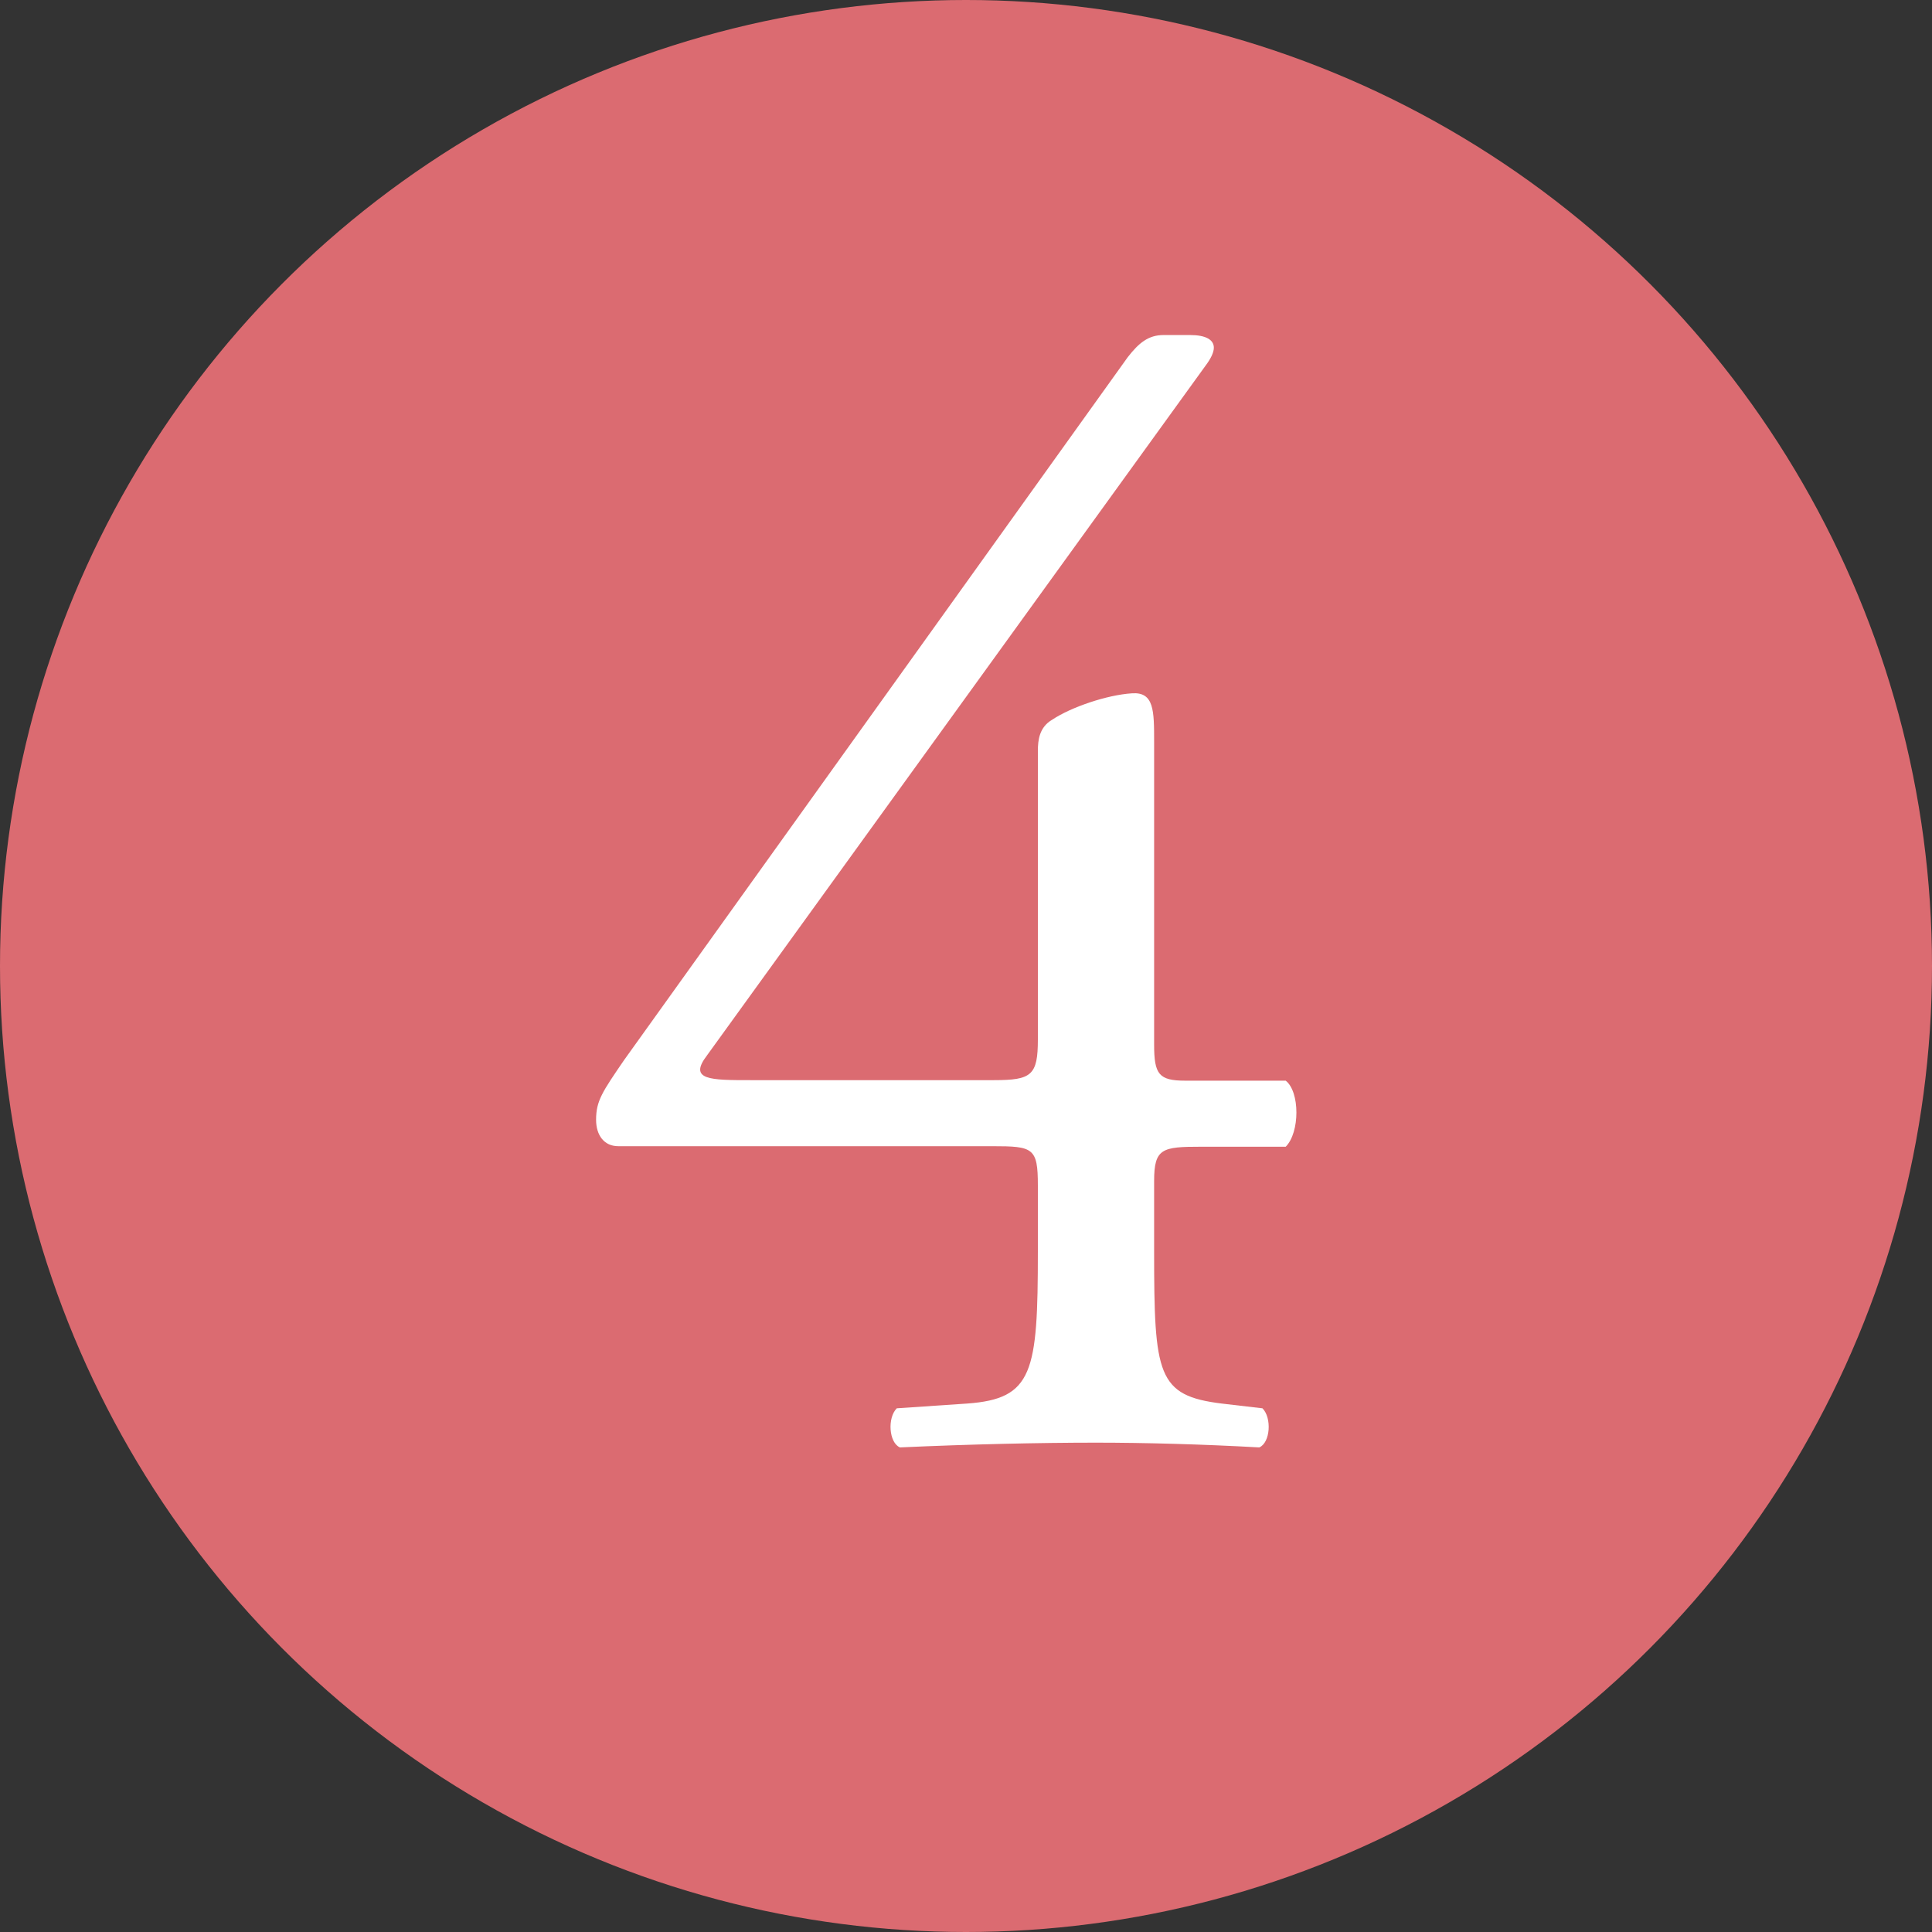
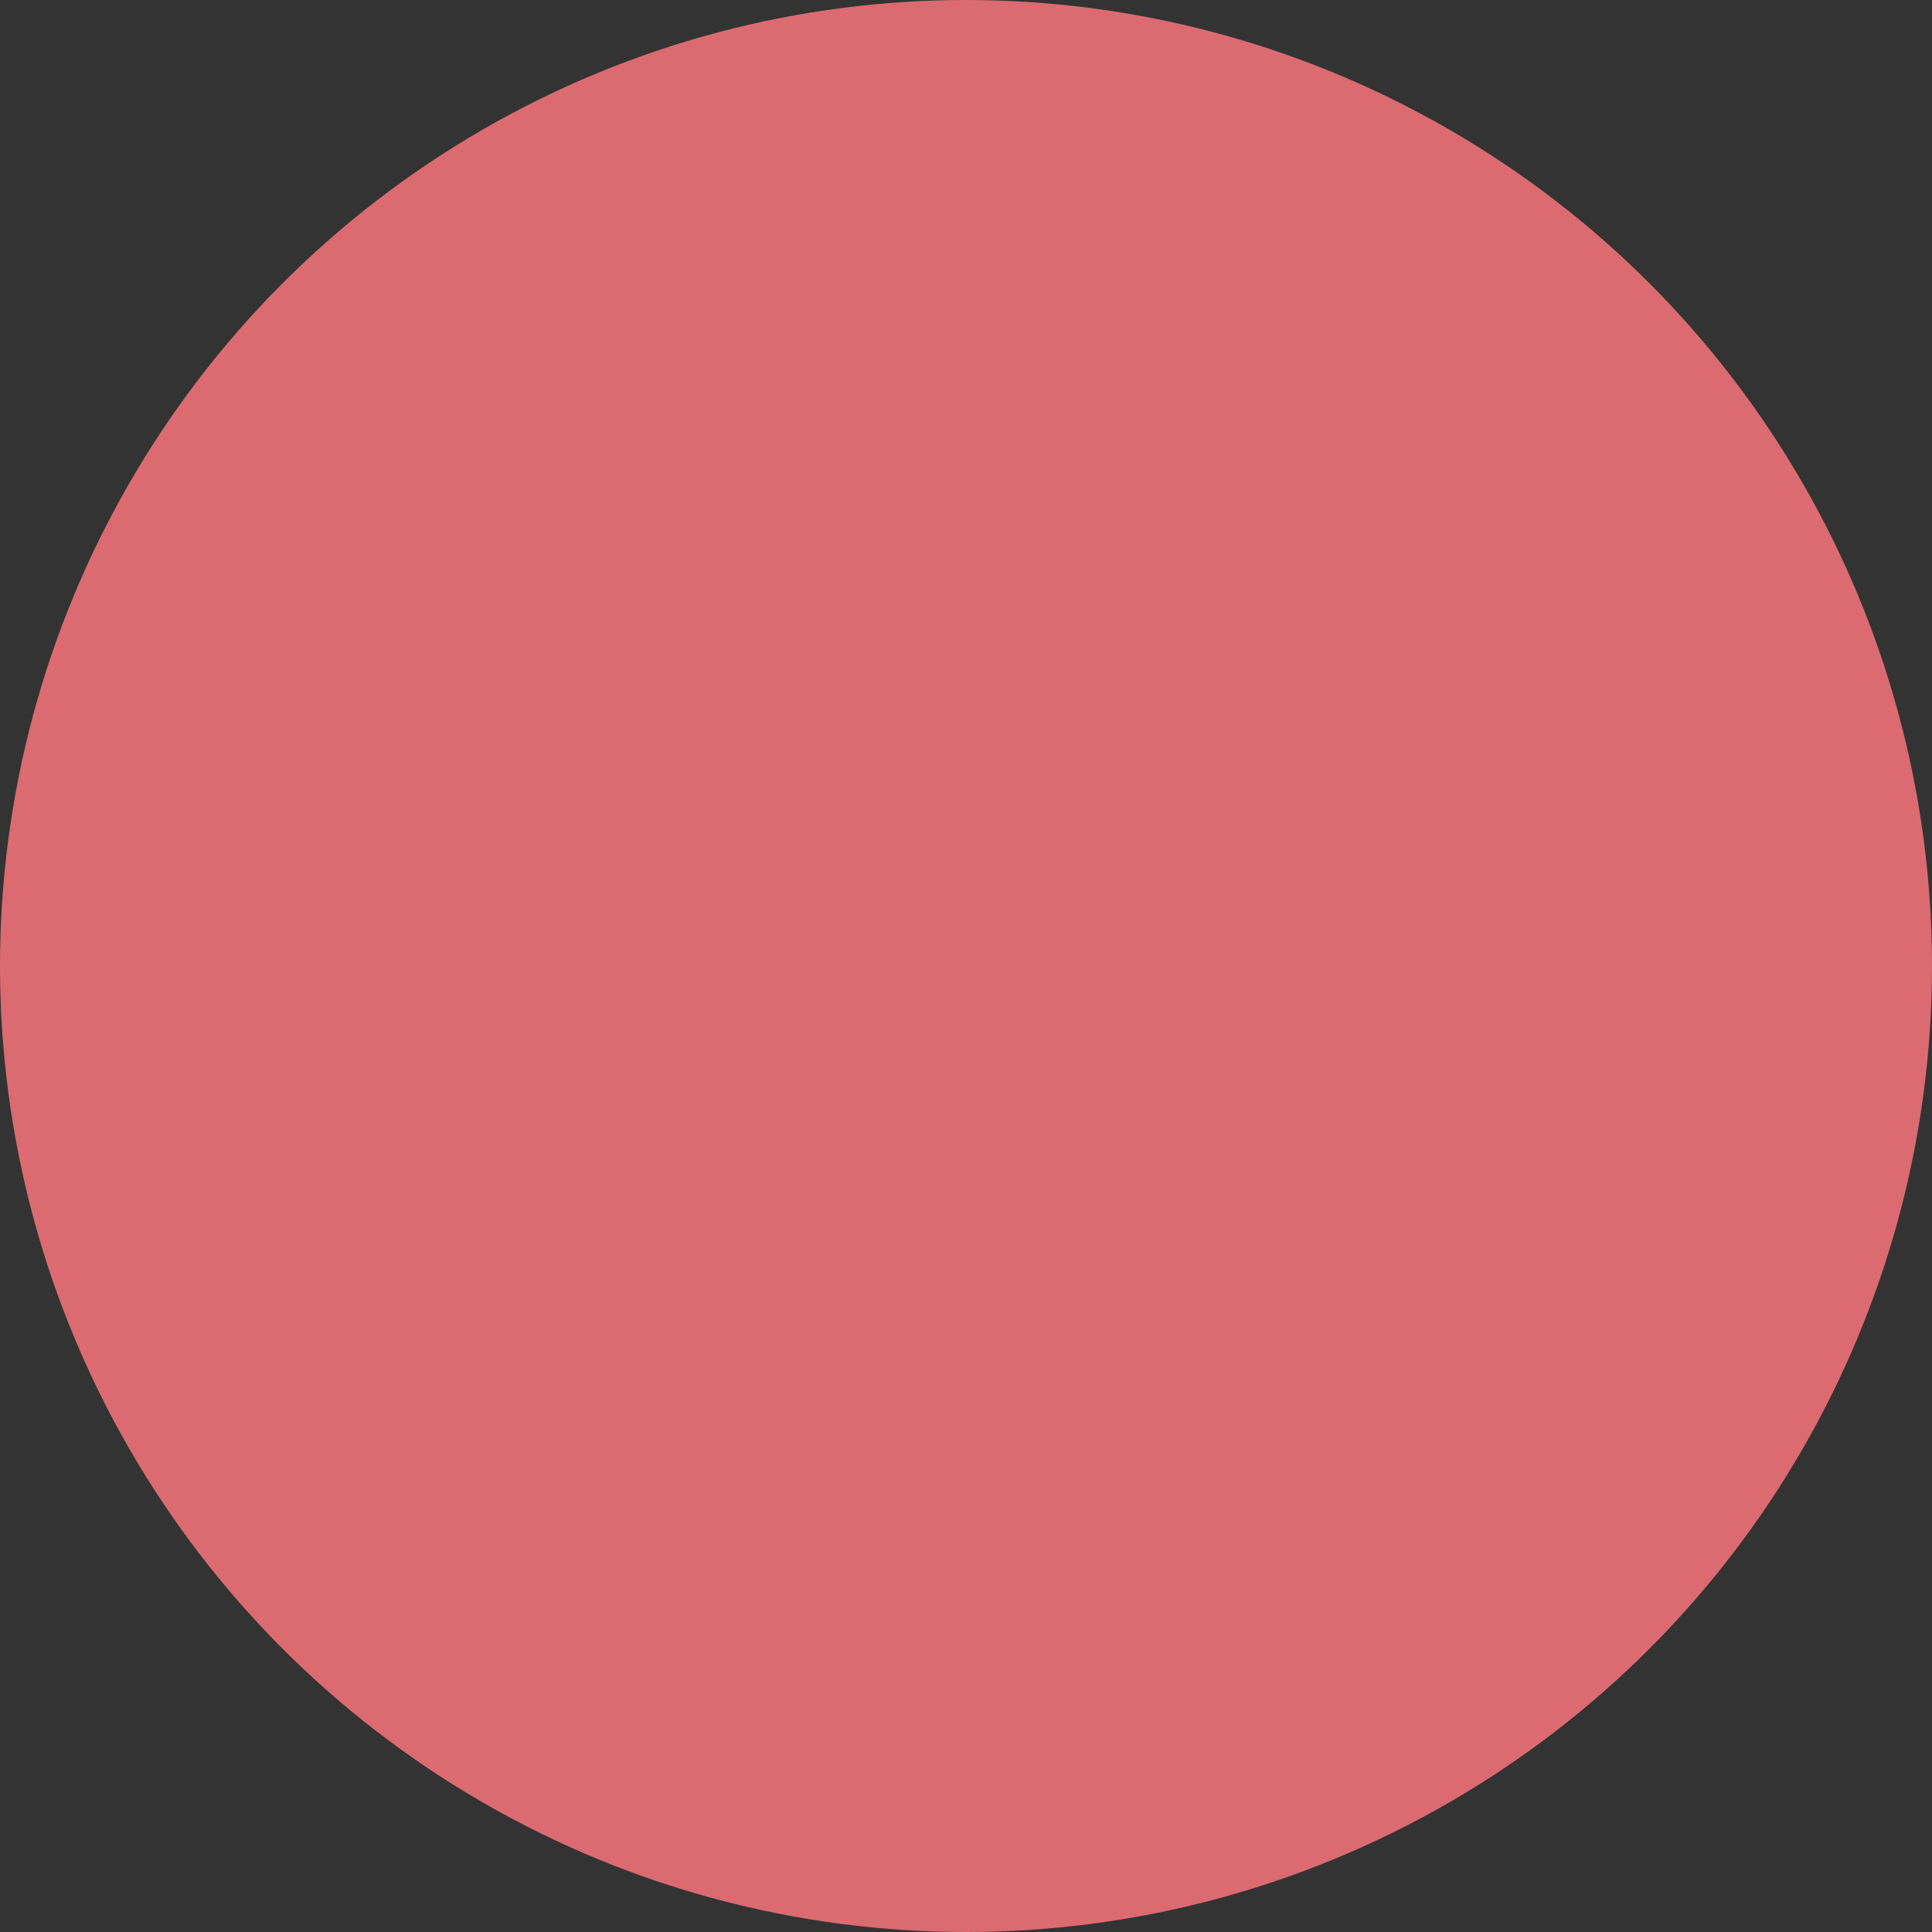
<svg xmlns="http://www.w3.org/2000/svg" id="_レイヤー_2" data-name="レイヤー 2" viewBox="0 0 36.56 36.56">
  <rect x="0" y="0" width="36.56" height="36.56" fill="#333333" stroke="none" />
  <defs>
    <style>
      .cls-1 {
        fill: #db6b71;
      }

      .cls-2 {
        fill: #fff;
      }
    </style>
  </defs>
  <g id="_レイヤー_4" data-name="レイヤー 4">
    <g>
      <circle class="cls-1" cx="18.28" cy="18.28" r="18.28" />
-       <path class="cls-2" d="M11.7,21.69c-.27,0-.42-.21-.42-.5,0-.36.12-.53.53-1.13l9.53-13.3c.21-.27.39-.42.68-.42h.5c.3,0,.45.09.45.24,0,.09-.06.21-.15.33l-9.44,13.06c-.36.47.06.47.83.47h4.6c.71,0,.83-.09.83-.77v-5.46c0-.21.03-.45.27-.59.36-.24,1.04-.47,1.51-.5.42-.03.42.33.42.92v5.73c0,.56.09.68.59.68h1.9c.27.21.27.98,0,1.25h-1.6c-.74,0-.89.03-.89.65v1.33c0,2.34.06,2.73,1.28,2.88l.77.09c.18.18.15.65-.06.74-1.07-.06-2.17-.09-3.09-.09-1.07,0-2.4.03-3.71.09-.21-.09-.24-.56-.06-.74l1.33-.09c1.25-.09,1.34-.59,1.34-2.88v-1.25c0-.71-.09-.74-.86-.74h-7.09Z" />
    </g>
  </g>
</svg>